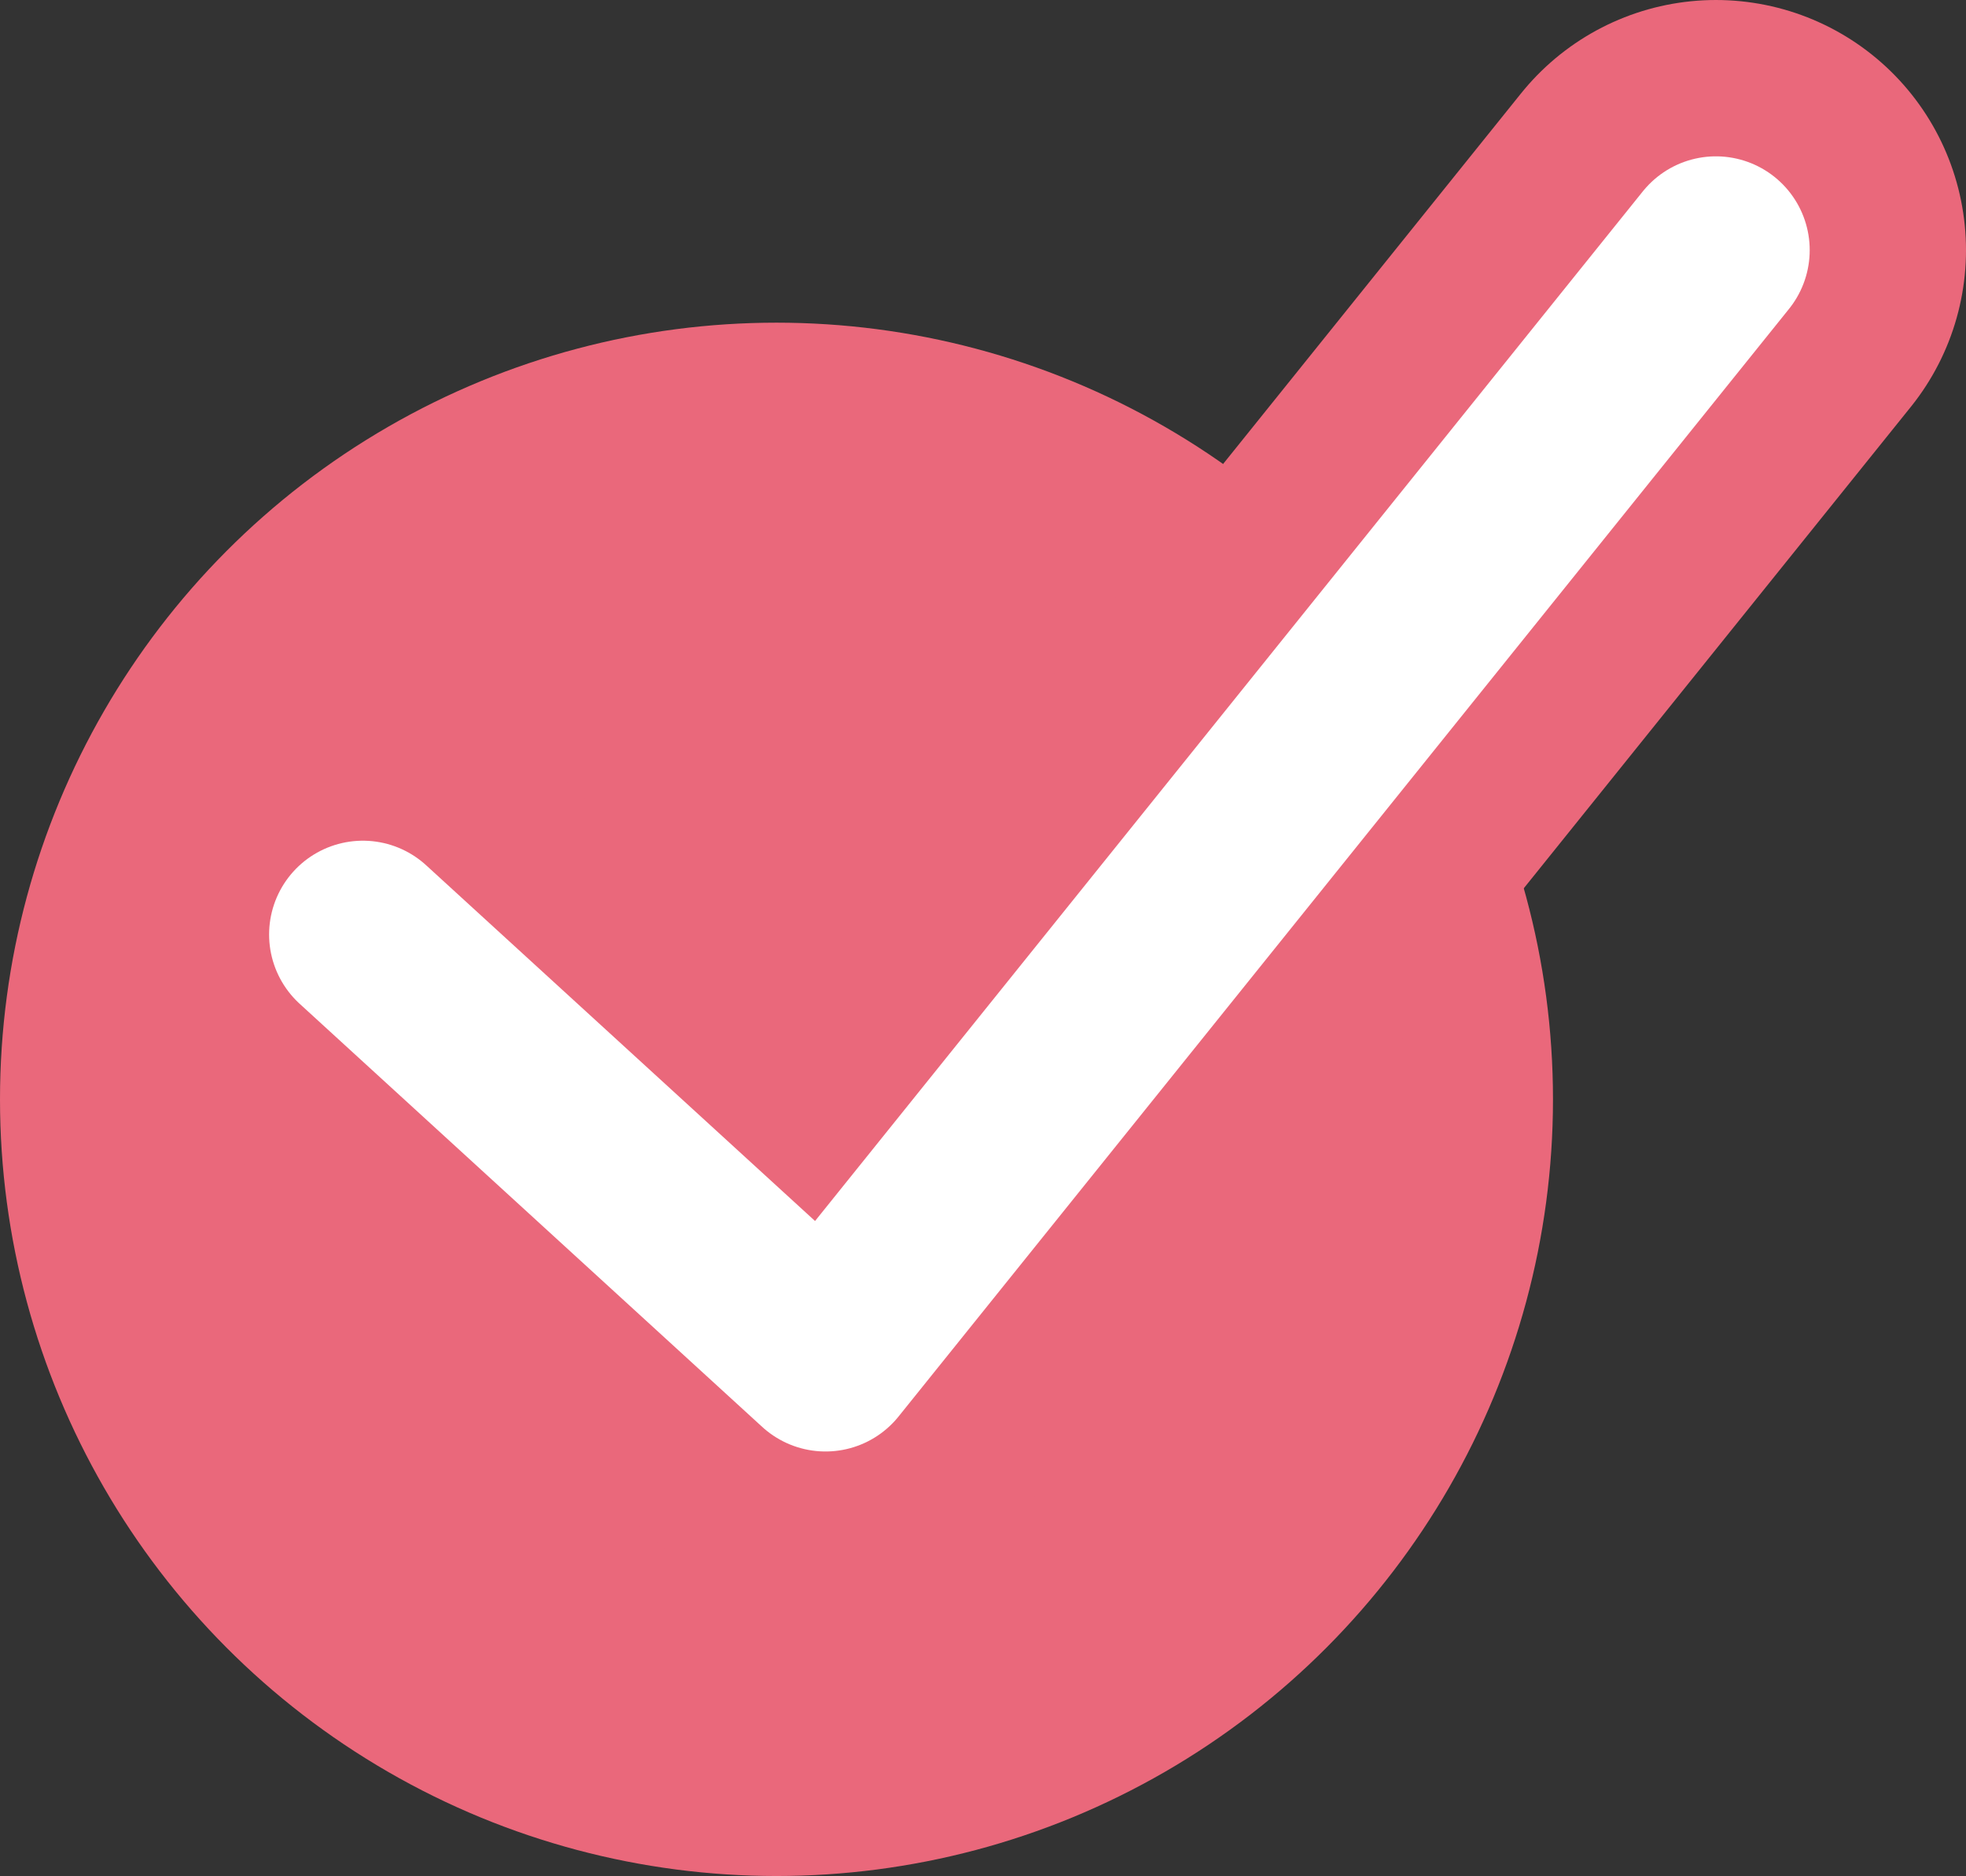
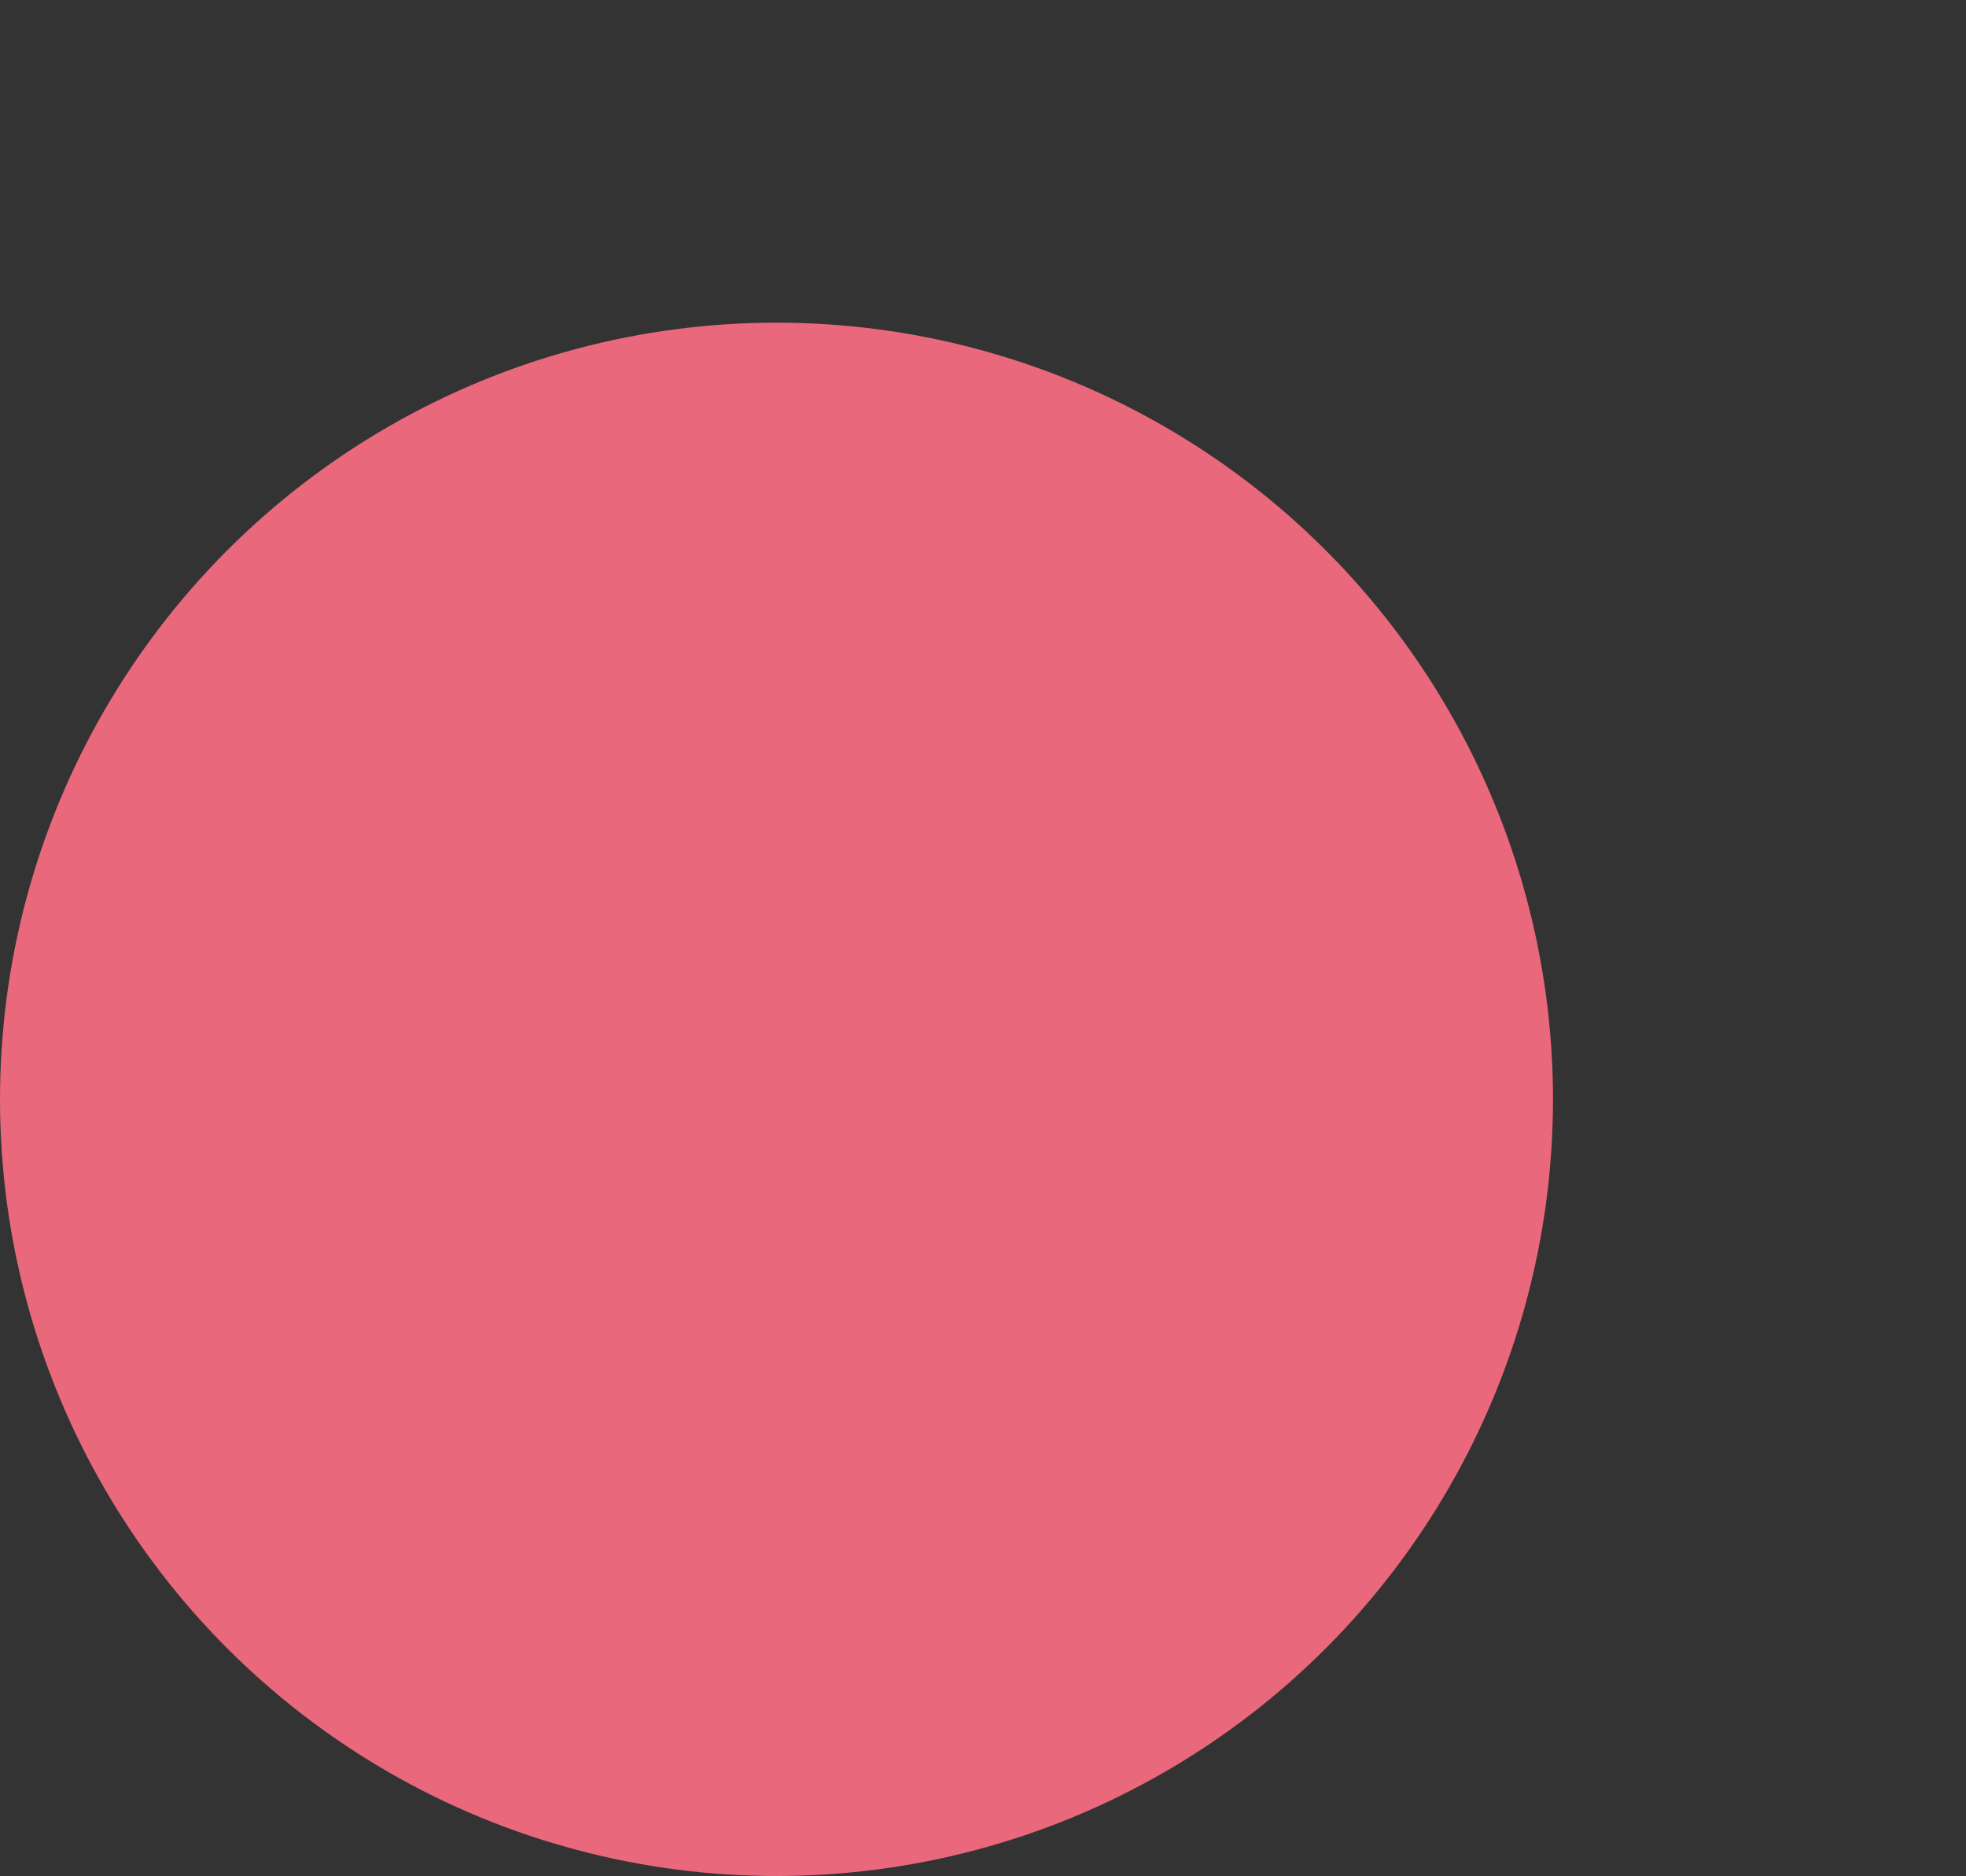
<svg xmlns="http://www.w3.org/2000/svg" id="b" data-name="レイヤー 2" width="26.352" height="25.141" viewBox="0 0 26.352 25.141">
  <rect x="0" y="0" width="26.352" height="25.141" fill="#333333" stroke="none" />
  <defs>
    <style>
      .d {
        stroke: #ea687b;
        stroke-width: 6.704px;
      }

      .d, .e {
        fill: none;
        stroke-linecap: round;
        stroke-linejoin: round;
      }

      .f {
        fill: #ea687b;
      }

      .e {
        stroke: #fff;
        stroke-width: 2.514px;
      }
    </style>
  </defs>
  <g id="c" data-name="content02">
    <g>
      <circle class="f" cx="10.408" cy="14.732" r="10.408" />
      <g>
-         <polyline class="d" points="4.864 12.523 11.065 18.194 23 3.352" />
-         <polyline class="e" points="4.864 12.523 11.065 18.194 23 3.352" />
-       </g>
+         </g>
    </g>
  </g>
</svg>